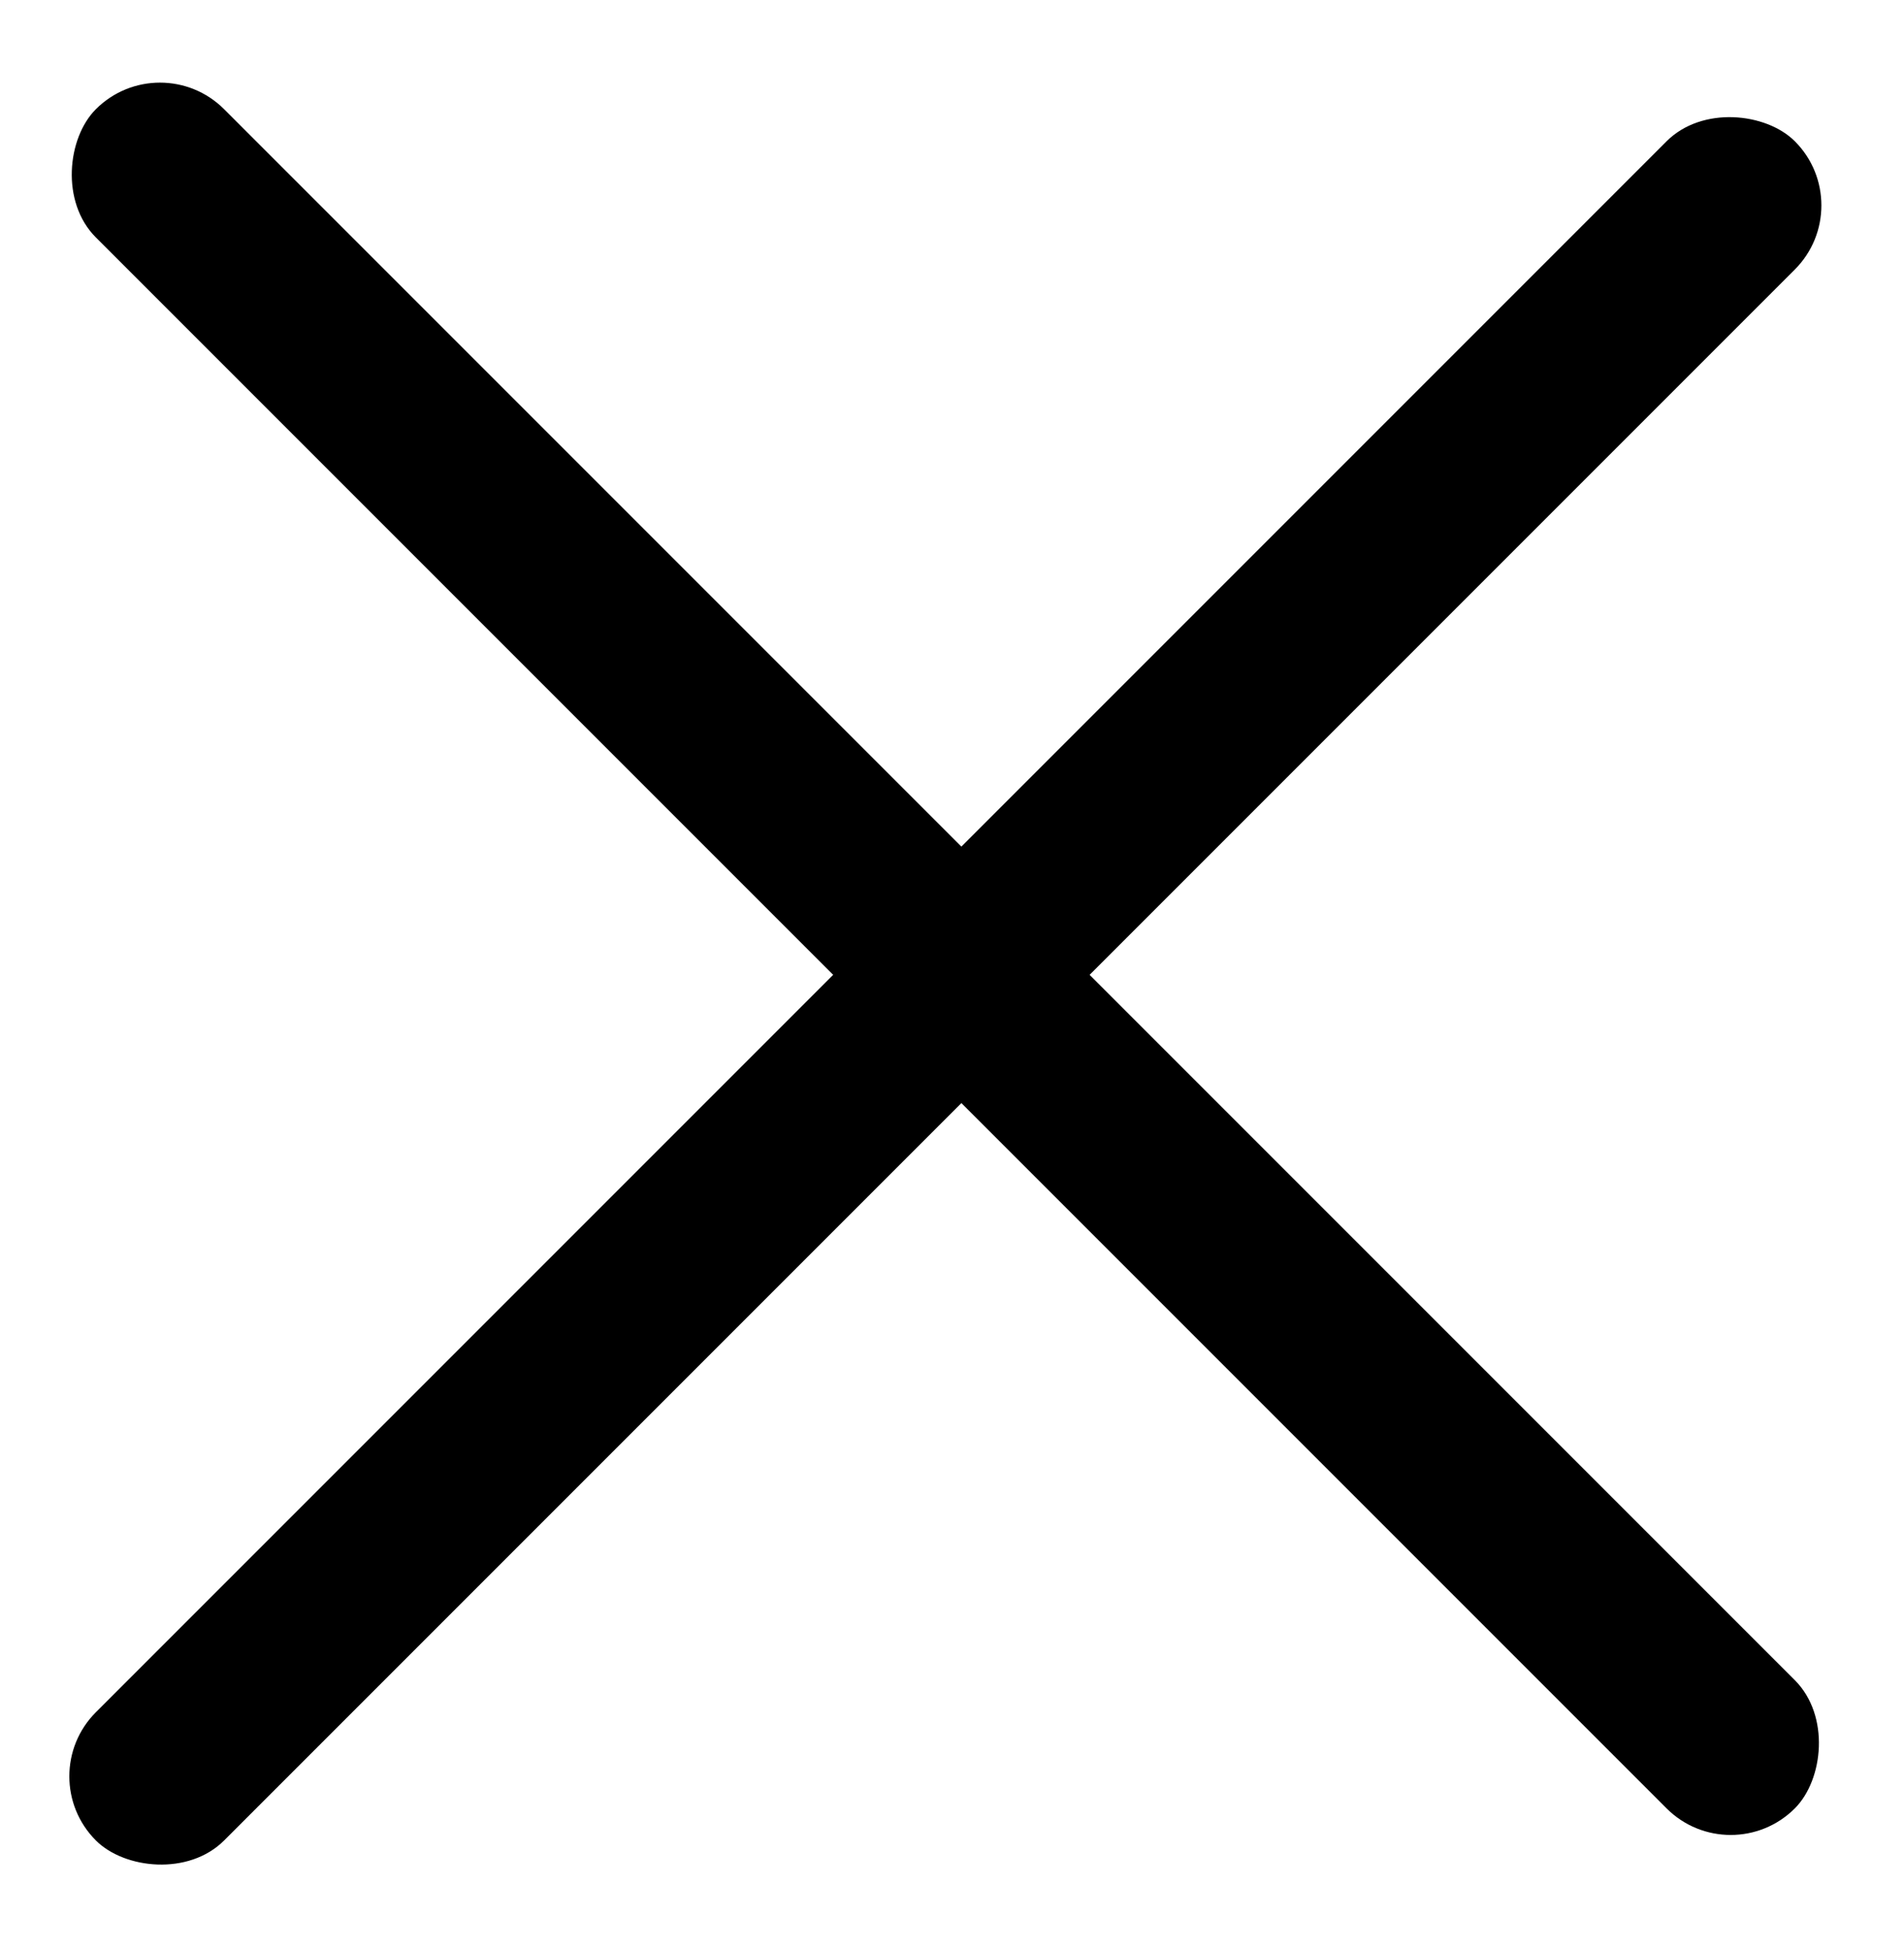
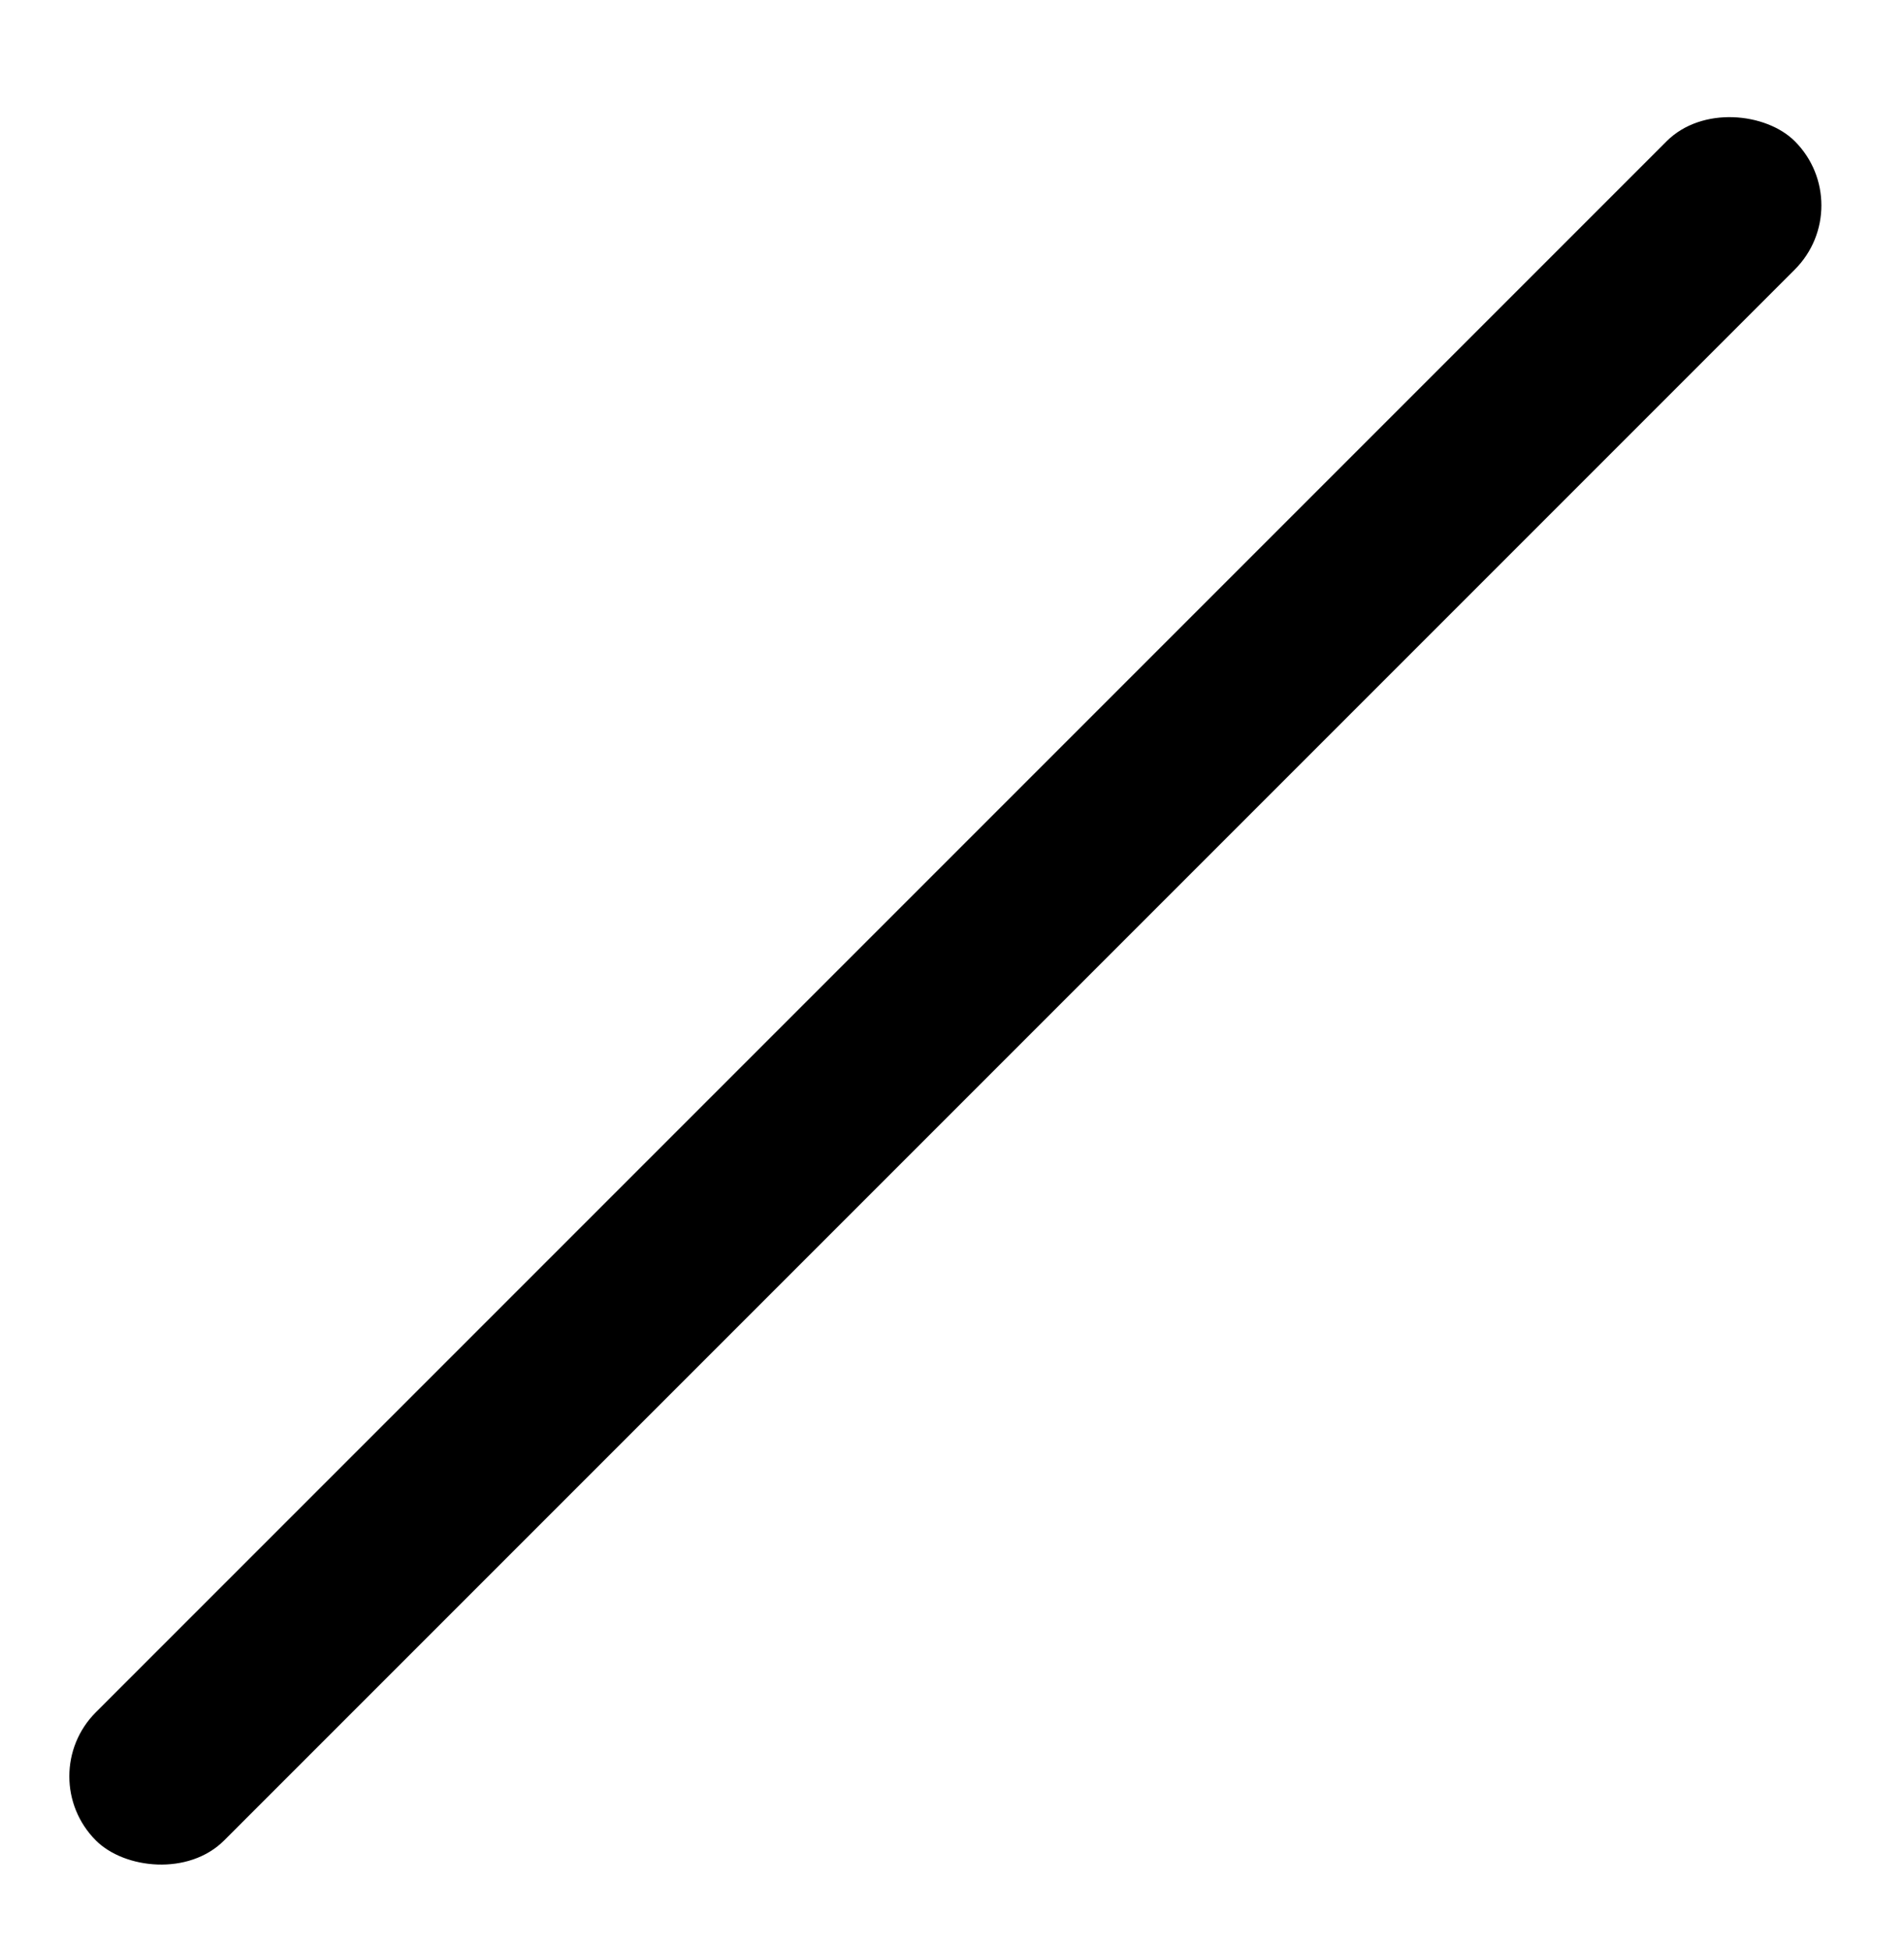
<svg xmlns="http://www.w3.org/2000/svg" width="42" height="43" viewBox="0 0 42 43" fill="none">
  <rect x="0.701" y="39.178" width="53" height="4" rx="2" transform="rotate(-45 0.701 39.178)" fill="black" />
-   <rect x="3.529" y="0.994" width="53" height="4" rx="2" transform="rotate(45 3.529 0.994)" fill="black" />
</svg>